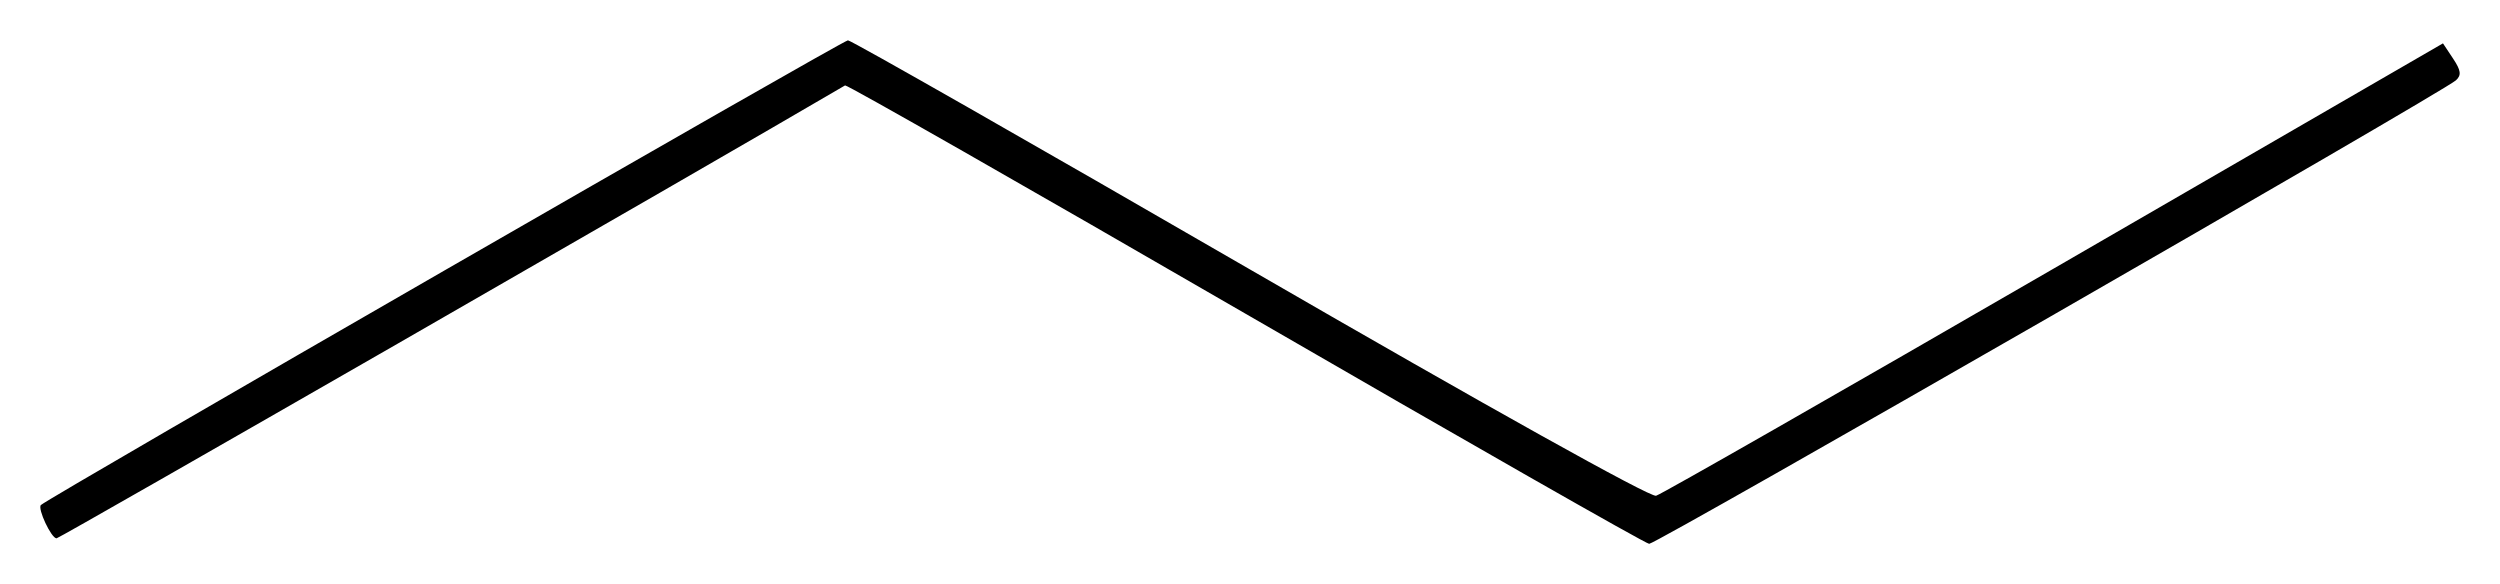
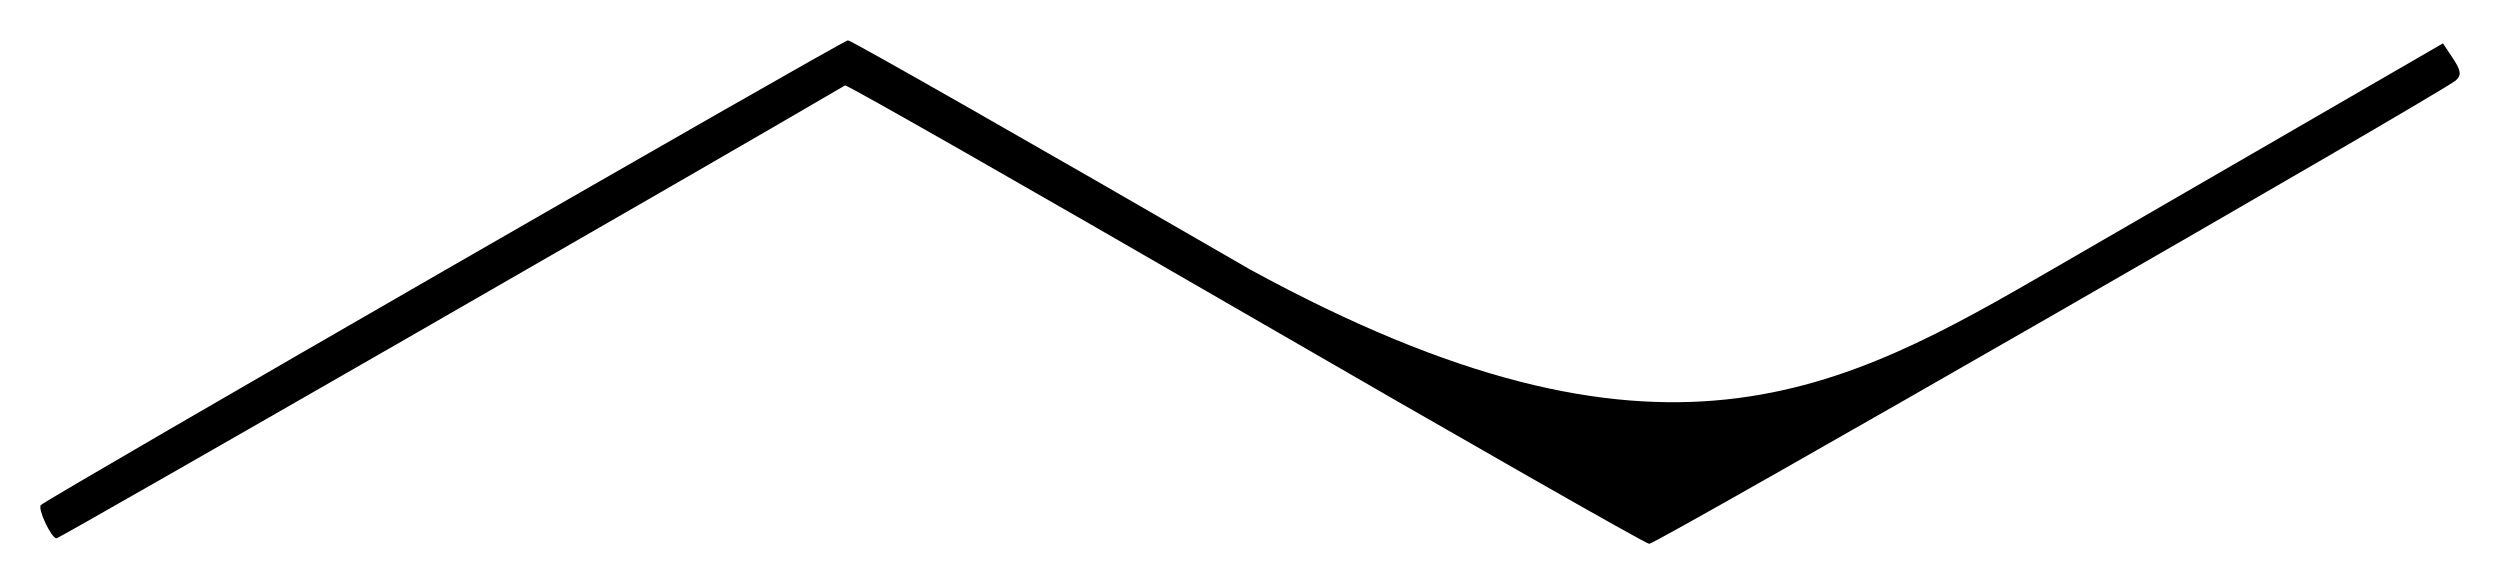
<svg xmlns="http://www.w3.org/2000/svg" version="1.0" width="620" height="144.87" id="svg2">
  <defs id="defs4" />
  <g transform="translate(-178.056,-691.433)" id="layer1">
-     <path d="M 486.887,769.2 C 432.702,737.841 388.038,712.378 387.633,712.615 C 351.609,733.727 192.809,824.941 192.08,824.941 C 190.778,824.941 187.313,817.564 188.199,816.679 C 189.902,814.975 387.087,701.436 388.346,701.434 C 389.143,701.433 434.013,727.004 488.059,758.259 C 547.423,792.59 587.288,814.807 588.761,814.382 C 590.103,813.995 634.561,788.592 687.556,757.932 L 783.912,702.185 L 786.413,705.95 C 788.375,708.902 788.531,710.066 787.138,711.345 C 784.012,714.214 588.759,826.393 587.049,826.303 C 586.144,826.255 541.072,800.558 486.887,769.2 z" id="path2453" style="fill:#000000" />
+     <path d="M 486.887,769.2 C 432.702,737.841 388.038,712.378 387.633,712.615 C 351.609,733.727 192.809,824.941 192.08,824.941 C 190.778,824.941 187.313,817.564 188.199,816.679 C 189.902,814.975 387.087,701.436 388.346,701.434 C 389.143,701.433 434.013,727.004 488.059,758.259 C 590.103,813.995 634.561,788.592 687.556,757.932 L 783.912,702.185 L 786.413,705.95 C 788.375,708.902 788.531,710.066 787.138,711.345 C 784.012,714.214 588.759,826.393 587.049,826.303 C 586.144,826.255 541.072,800.558 486.887,769.2 z" id="path2453" style="fill:#000000" />
  </g>
</svg>